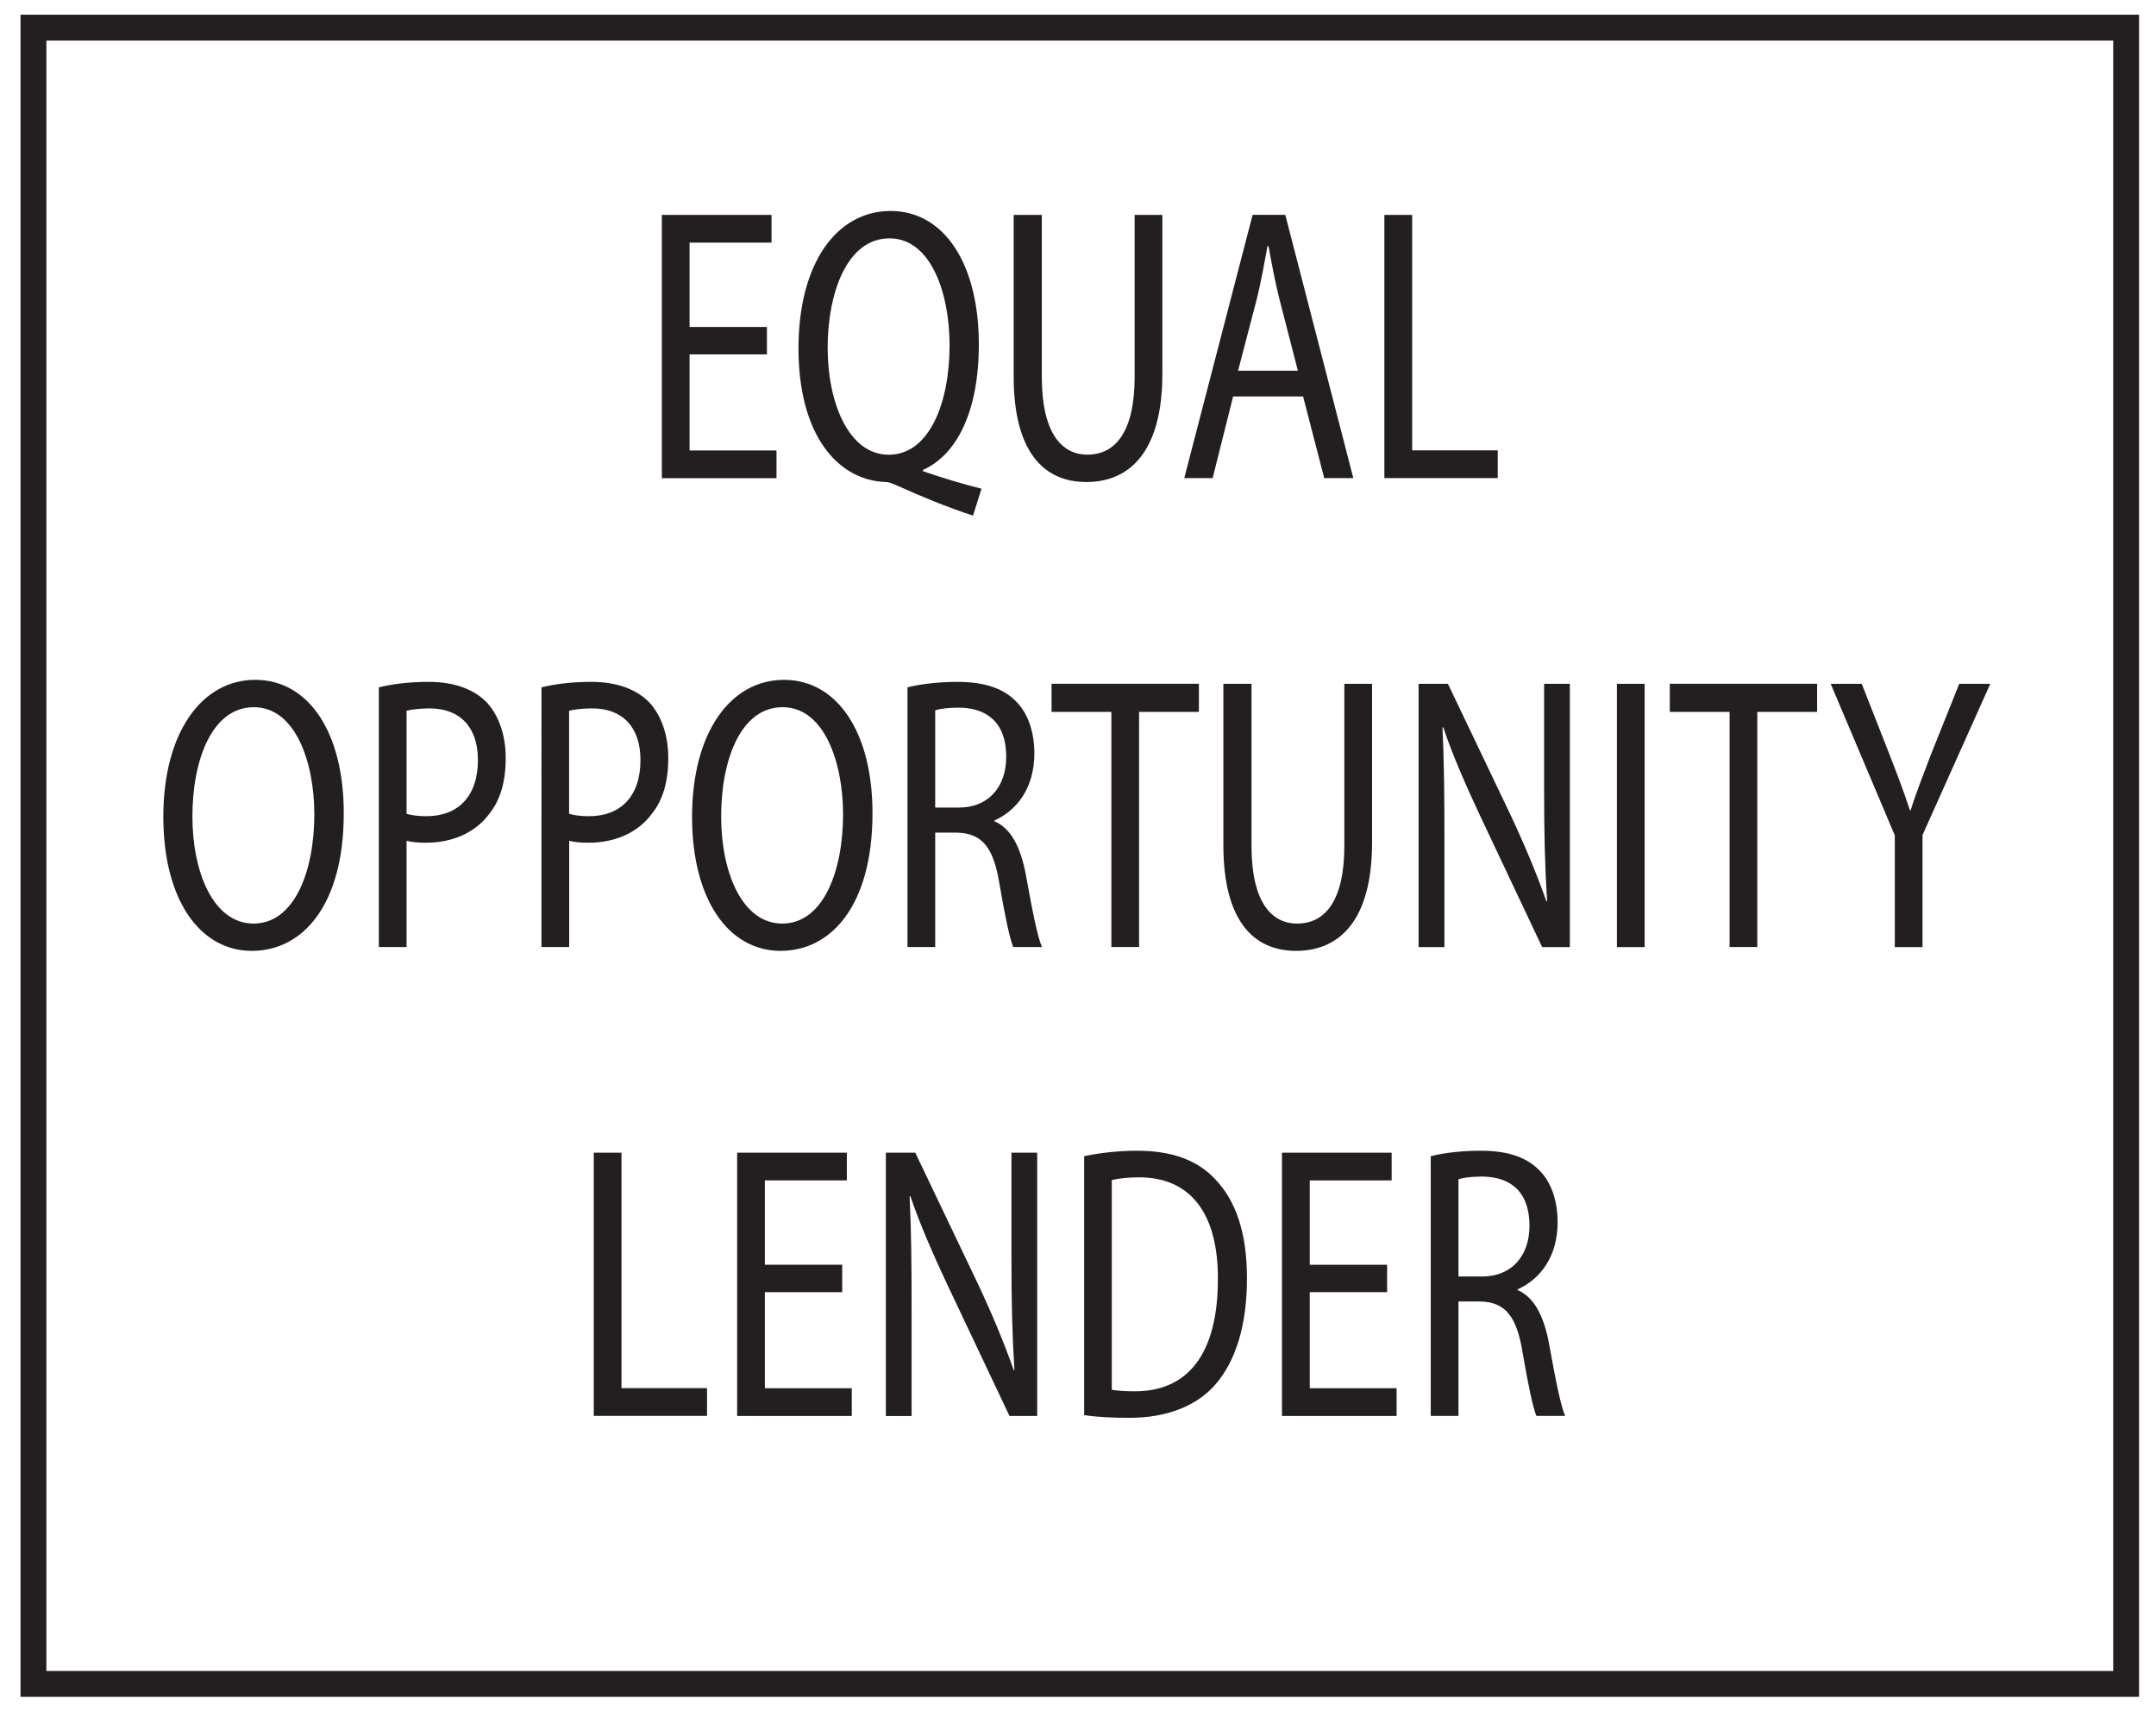
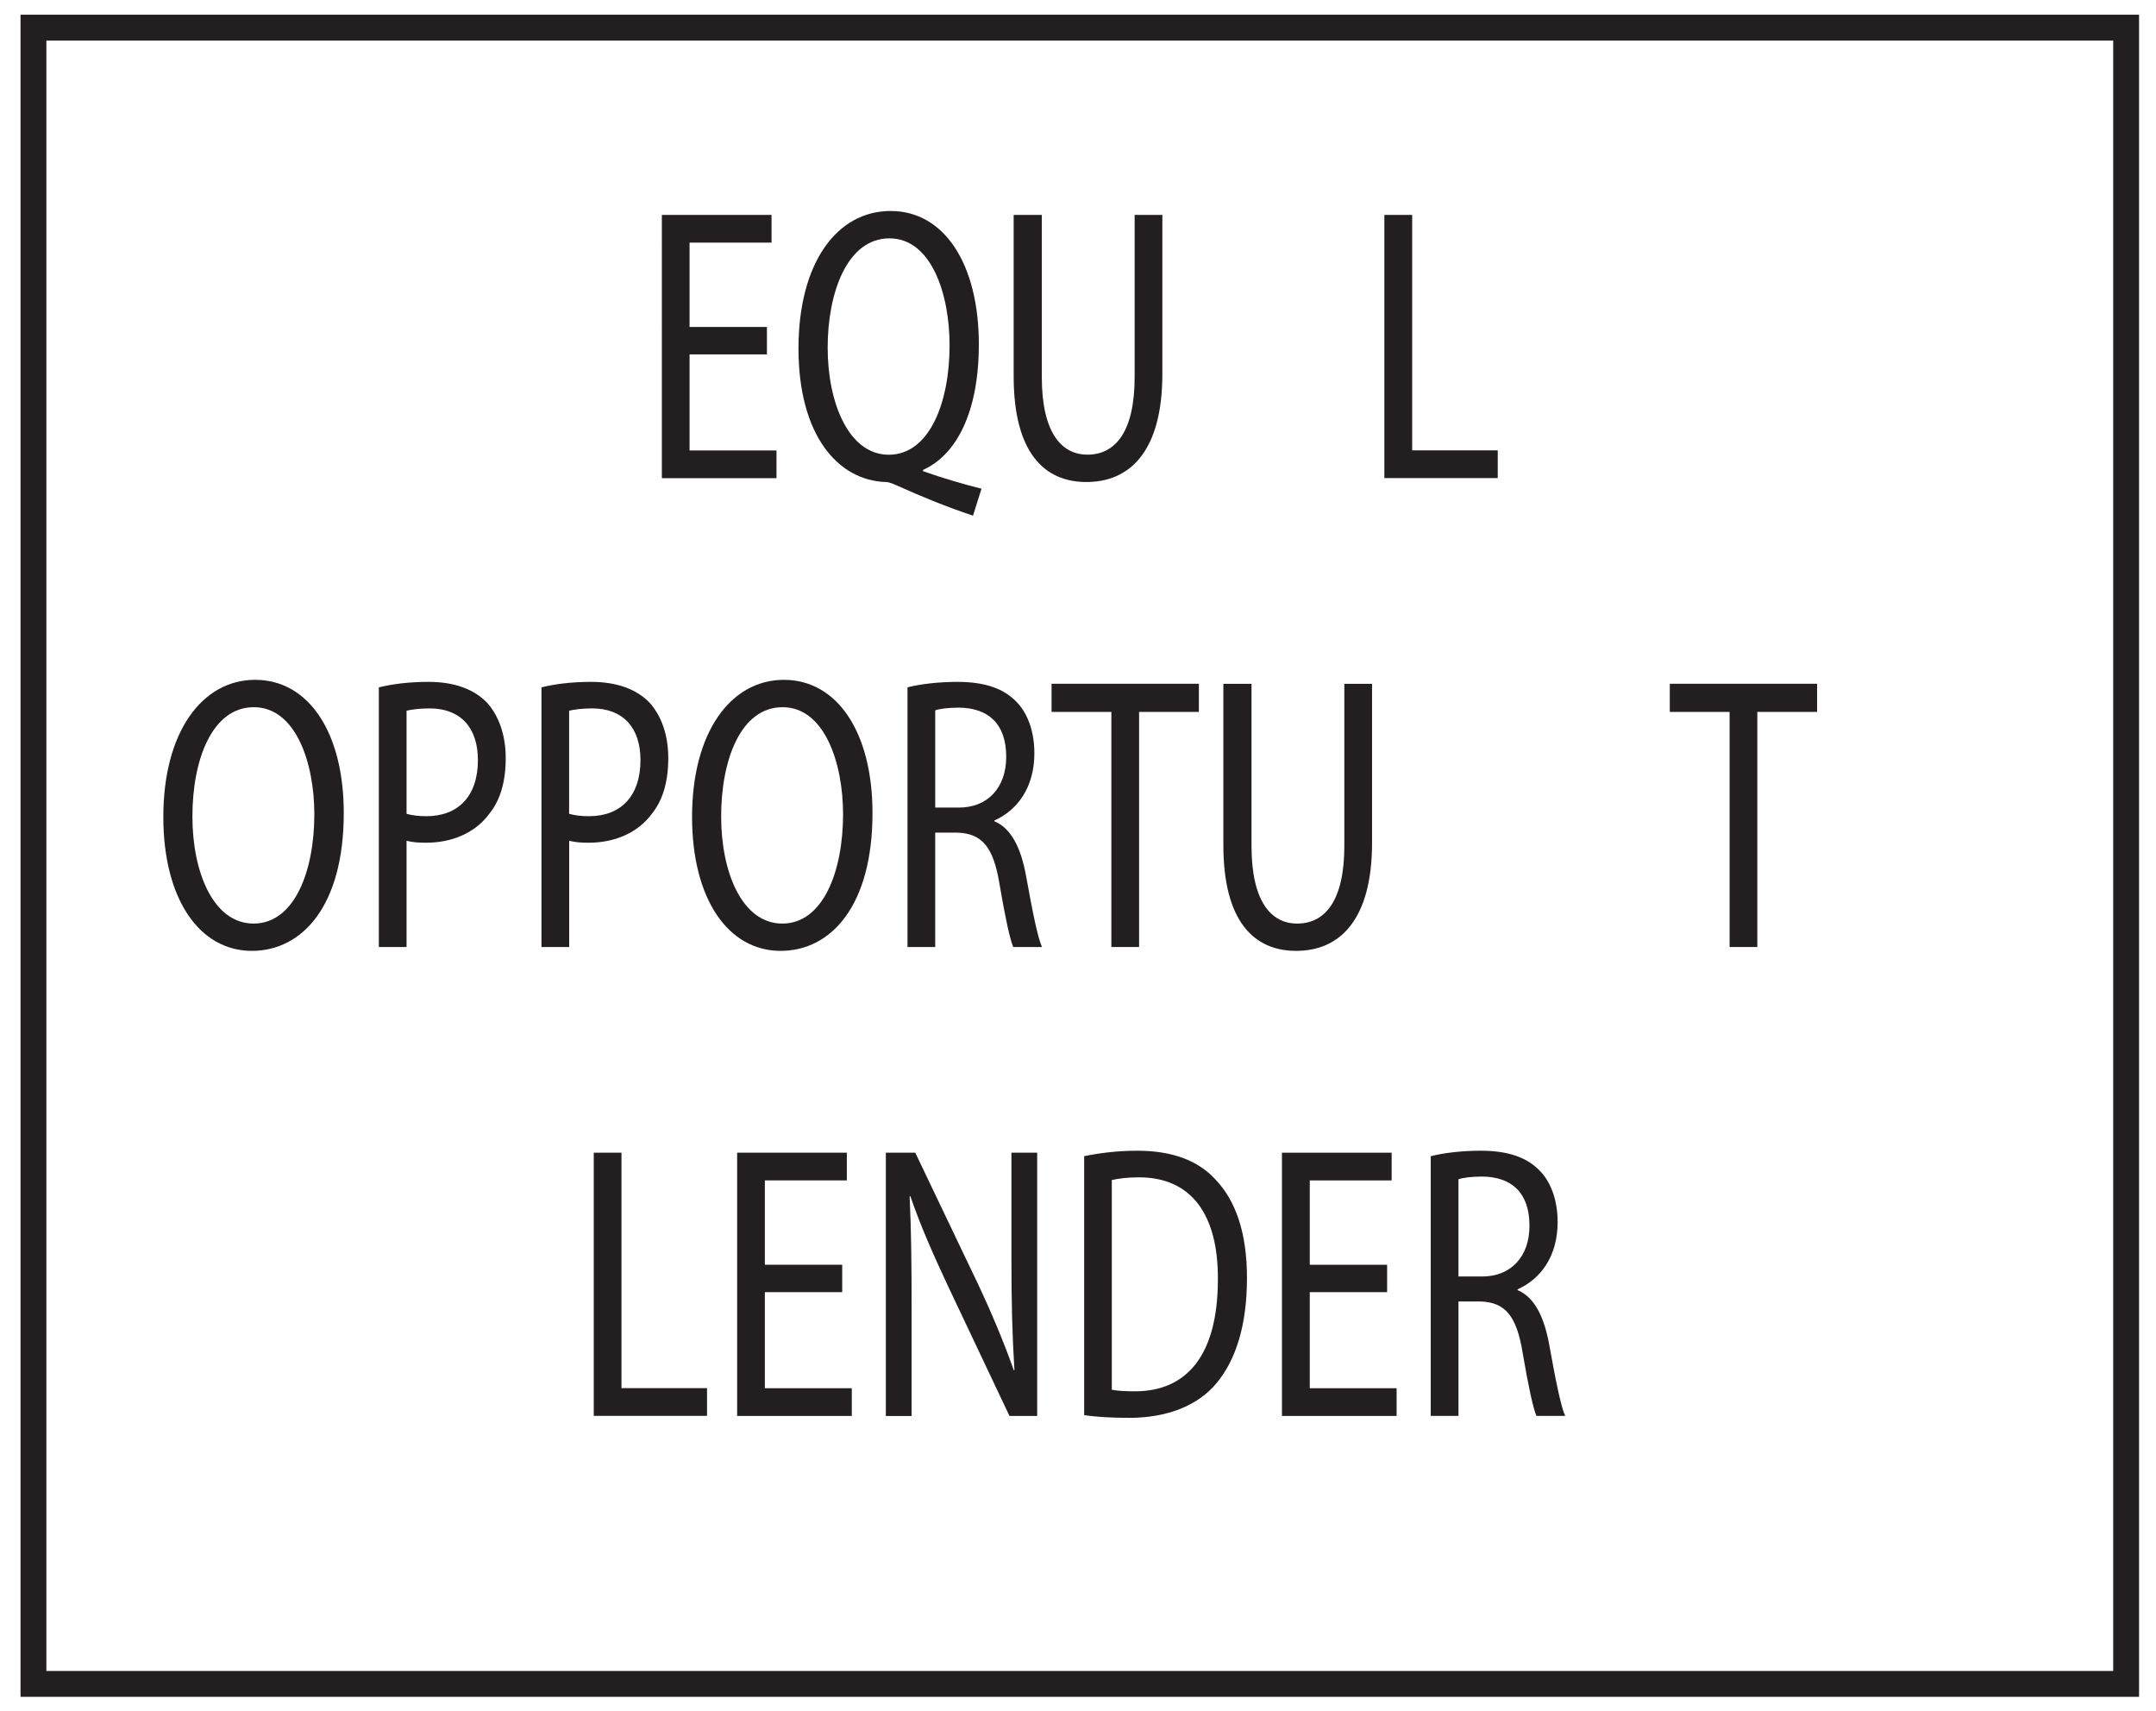
<svg xmlns="http://www.w3.org/2000/svg" version="1.1" id="Layer_1" x="0px" y="0px" viewBox="0 0 252 200" style="enable-background:new 0 0 252 200;" xml:space="preserve">
  <style type="text/css">
	.st0{fill:none;stroke:#231F20;stroke-width:3.022;stroke-miterlimit:10;}
	.st1{fill:#231F20;}
</style>
  <rect x="3.91" y="3.23" class="st0" width="244.6" height="193.59" />
  <g>
    <path class="st1" d="M89.64,41.42H80.6v11.23h10.16v3.24h-13.4V25.12h12.82v3.24H80.6v9.86h9.04V41.42z" />
    <path class="st1" d="M113.73,60.27c-3.05-1-6.26-2.33-8.77-3.47c-0.54-0.23-1.01-0.46-1.43-0.46c-5.6-0.18-10.2-5.48-10.2-15.61   c0-10,4.48-16.07,10.77-16.07c6.3,0,10.31,6.25,10.31,15.57c0,8.03-2.66,12.96-6.53,14.7v0.14c2.32,0.82,4.83,1.55,6.84,2.05   L113.73,60.27z M110.99,40.37c0-6.07-2.16-12.51-7.03-12.51c-4.94,0-7.22,6.34-7.22,12.78c0,6.39,2.43,12.51,7.15,12.51   C108.6,53.15,110.99,47.12,110.99,40.37z" />
    <path class="st1" d="M121.77,25.12v18.94c0,6.48,2.28,9.08,5.33,9.08c3.32,0,5.52-2.74,5.52-9.08V25.12h3.24V43.7   c0,9.04-3.79,12.64-8.88,12.64c-4.91,0-8.5-3.42-8.5-12.37V25.12H121.77z" />
-     <path class="st1" d="M144.13,46.34l-2.39,9.54h-3.32l7.99-30.77h3.82l7.95,30.77h-3.4l-2.47-9.54H144.13z M151.7,43.33l-2.2-8.54   c-0.5-2.05-0.89-4.11-1.23-6.02h-0.12c-0.35,1.92-0.74,4.06-1.2,5.98l-2.24,8.58H151.7z" />
    <path class="st1" d="M161.82,25.12h3.24v27.52h10v3.24h-13.25V25.12z" />
    <path class="st1" d="M40.18,95.03c0,10.82-4.83,16.11-10.74,16.11c-6.14,0-10.35-6.07-10.35-15.66c0-9.9,4.52-16.02,10.74-16.02   C36.13,79.47,40.18,85.68,40.18,95.03z M22.49,95.44c0,6.48,2.43,12.51,7.15,12.51c4.75,0,7.1-6.07,7.1-12.78   c0-5.98-2.16-12.51-7.07-12.51C24.77,82.66,22.49,88.83,22.49,95.44z" />
    <path class="st1" d="M44.28,80.34c1.51-0.37,3.4-0.64,5.83-0.64c3.01,0,5.33,0.87,6.84,2.46c1.35,1.51,2.16,3.74,2.16,6.44   c0,2.83-0.66,4.93-1.89,6.48c-1.66,2.28-4.4,3.42-7.42,3.42c-0.85,0-1.62-0.05-2.28-0.23v12.42h-3.24V80.34z M47.52,95.12   c0.62,0.18,1.39,0.28,2.32,0.28c3.71,0,6.02-2.33,6.02-6.57c0-3.79-2.05-6.03-5.64-6.03c-1.24,0-2.16,0.14-2.7,0.27V95.12z" />
    <path class="st1" d="M63.28,80.34c1.51-0.37,3.4-0.64,5.83-0.64c3.01,0,5.33,0.87,6.84,2.46c1.35,1.51,2.16,3.74,2.16,6.44   c0,2.83-0.66,4.93-1.89,6.48c-1.66,2.28-4.4,3.42-7.41,3.42c-0.85,0-1.62-0.05-2.28-0.23v12.42h-3.24V80.34z M66.52,95.12   c0.62,0.18,1.39,0.28,2.32,0.28c3.71,0,6.02-2.33,6.02-6.57c0-3.79-2.05-6.03-5.64-6.03c-1.24,0-2.16,0.14-2.7,0.27V95.12z" />
    <path class="st1" d="M101.98,95.03c0,10.82-4.83,16.11-10.74,16.11c-6.14,0-10.35-6.07-10.35-15.66c0-9.9,4.52-16.02,10.74-16.02   C97.92,79.47,101.98,85.68,101.98,95.03z M84.29,95.44c0,6.48,2.43,12.51,7.15,12.51c4.75,0,7.1-6.07,7.1-12.78   c0-5.98-2.16-12.51-7.07-12.51C86.57,82.66,84.29,88.83,84.29,95.44z" />
    <path class="st1" d="M106.07,80.34c1.58-0.41,3.75-0.64,5.83-0.64c3.24,0,5.49,0.78,7.03,2.46c1.27,1.37,1.97,3.47,1.97,5.89   c0,4.02-2.01,6.66-4.67,7.85v0.09c1.93,0.82,3.09,3.01,3.71,6.44c0.77,4.29,1.35,7.12,1.85,8.26h-3.36   c-0.39-0.91-0.97-3.61-1.62-7.44c-0.69-4.2-2.01-5.84-4.91-5.93h-2.59v13.37h-3.24V80.34z M109.31,94.39h2.78   c3.36,0,5.52-2.33,5.52-5.93c0-3.83-2.05-5.71-5.52-5.75c-1.31,0-2.28,0.14-2.78,0.32V94.39z" />
    <path class="st1" d="M129.9,83.21h-6.99v-3.29h17.22v3.29h-6.99v27.48h-3.24V83.21z" />
    <path class="st1" d="M146.28,79.93v18.94c0,6.48,2.28,9.08,5.33,9.08c3.32,0,5.52-2.74,5.52-9.08V79.93h3.24V98.5   c0,9.04-3.78,12.64-8.88,12.64c-4.9,0-8.5-3.42-8.5-12.37V79.93H146.28z" />
-     <path class="st1" d="M165.81,110.69V79.93h3.43l7.26,15.2c1.66,3.52,3.13,7.03,4.25,10.22h0.08c-0.27-4.34-0.35-8.17-0.35-13.1   V79.93h3.01v30.77h-3.24L173,95.35c-1.58-3.38-3.13-6.85-4.32-10.36l-0.08,0.05c0.19,3.97,0.23,7.71,0.23,13.24v12.42H165.81z" />
-     <path class="st1" d="M192.23,79.93v30.77h-3.24V79.93H192.23z" />
+     <path class="st1" d="M192.23,79.93h-3.24V79.93H192.23z" />
    <path class="st1" d="M202.16,83.21h-6.99v-3.29h17.22v3.29h-6.99v27.48h-3.24V83.21z" />
-     <path class="st1" d="M221.47,110.69V97.64l-7.49-17.71h3.63l3.24,8.26c0.89,2.28,1.66,4.29,2.39,6.53h0.08   c0.66-2.14,1.51-4.24,2.39-6.57l3.29-8.22h3.63l-7.92,17.67v13.1H221.47z" />
    <path class="st1" d="M69.4,134.73h3.24v27.52h10v3.24H69.4V134.73z" />
    <path class="st1" d="M98.44,151.03H89.4v11.23h10.16v3.24h-13.4v-30.77h12.82v3.24H89.4v9.86h9.04V151.03z" />
    <path class="st1" d="M103.54,165.5v-30.77h3.44l7.26,15.2c1.66,3.51,3.13,7.03,4.25,10.22h0.08c-0.27-4.34-0.35-8.17-0.35-13.1   v-12.32h3.01v30.77h-3.24l-7.26-15.34c-1.58-3.38-3.13-6.85-4.33-10.36l-0.08,0.05c0.19,3.97,0.23,7.71,0.23,13.24v12.42H103.54z" />
    <path class="st1" d="M126.71,135.14c1.78-0.37,3.9-0.64,6.22-0.64c4.17,0,7.18,1.19,9.19,3.42c2.24,2.37,3.63,6.03,3.63,11.46   c0,5.62-1.35,9.63-3.55,12.28c-2.2,2.65-5.79,4.06-10.19,4.06c-2.04,0-3.82-0.09-5.29-0.32V135.14z M129.96,162.44   c0.73,0.14,1.74,0.18,2.7,0.18c6.02,0,9.69-4.16,9.69-13.1c0.04-7.44-3.01-11.91-9.23-11.91c-1.35,0-2.4,0.14-3.17,0.32V162.44z" />
    <path class="st1" d="M162.13,151.03h-9.04v11.23h10.15v3.24h-13.4v-30.77h12.82v3.24h-9.57v9.86h9.04V151.03z" />
    <path class="st1" d="M167.23,135.14c1.58-0.41,3.75-0.64,5.83-0.64c3.24,0,5.48,0.78,7.03,2.46c1.27,1.37,1.97,3.47,1.97,5.89   c0,4.02-2.01,6.66-4.68,7.85v0.09c1.93,0.82,3.09,3.01,3.71,6.44c0.77,4.29,1.35,7.12,1.85,8.26h-3.36   c-0.39-0.91-0.97-3.61-1.62-7.44c-0.69-4.2-2.01-5.84-4.9-5.93h-2.59v13.37h-3.24V135.14z M170.47,149.2h2.78   c3.36,0,5.52-2.33,5.52-5.93c0-3.83-2.05-5.71-5.52-5.75c-1.32,0-2.28,0.14-2.78,0.32V149.2z" />
  </g>
</svg>